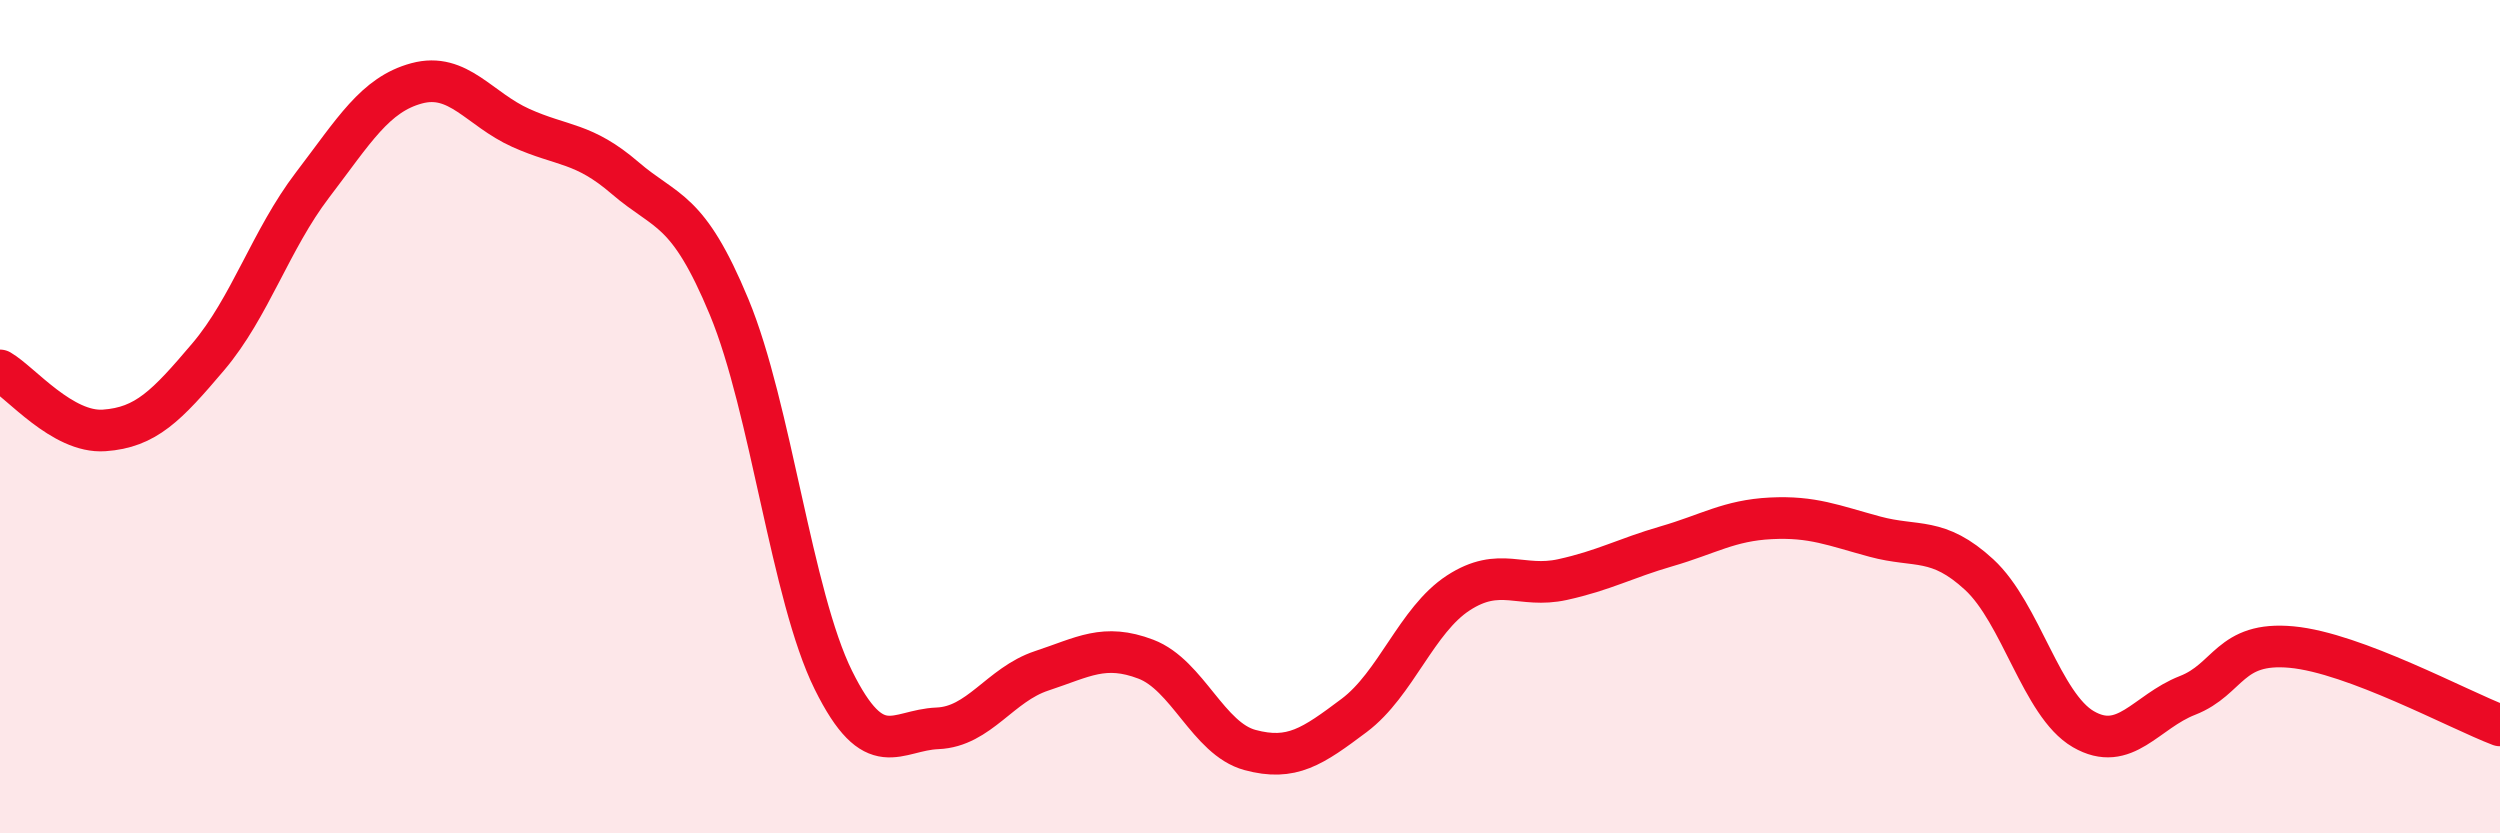
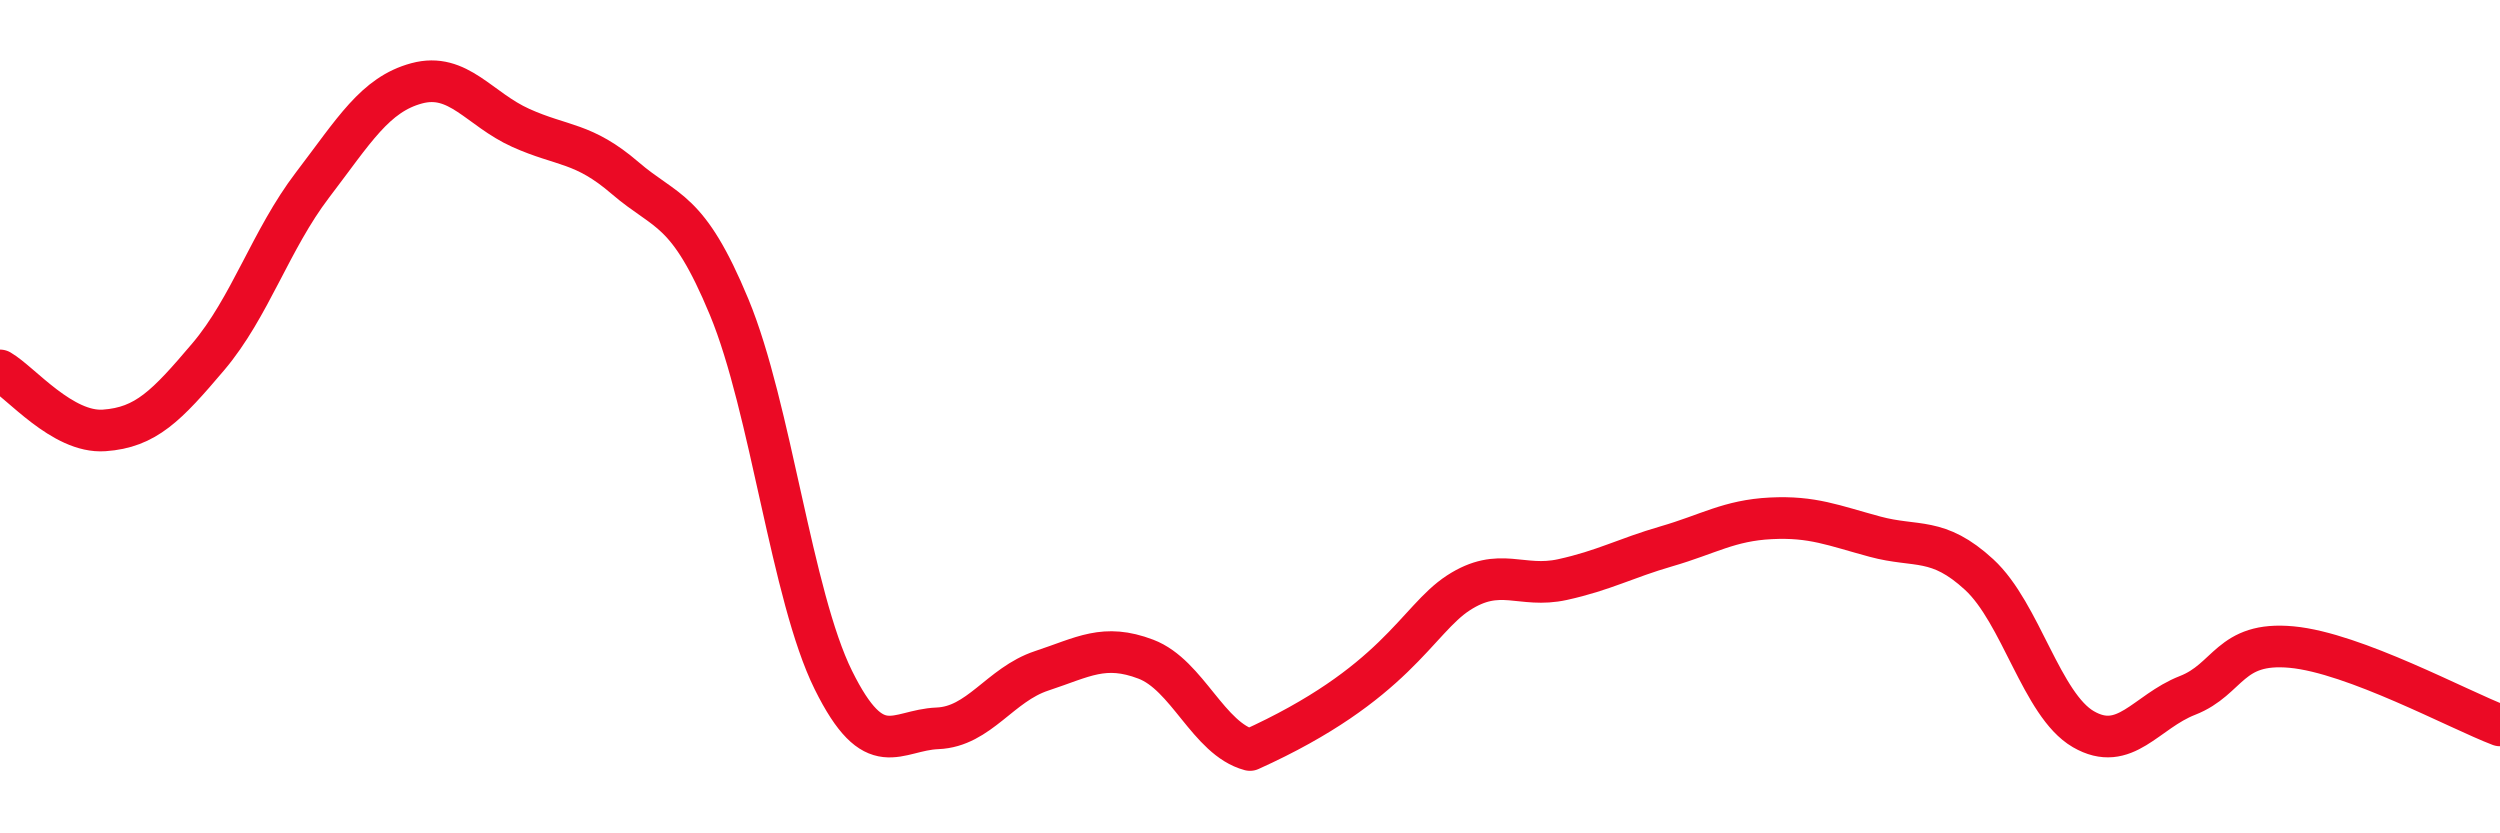
<svg xmlns="http://www.w3.org/2000/svg" width="60" height="20" viewBox="0 0 60 20">
-   <path d="M 0,8.89 C 0.5,9.18 1.5,10.4 2.5,10.33 C 3.5,10.26 4,9.74 5,8.56 C 6,7.38 6.5,5.75 7.5,4.44 C 8.5,3.13 9,2.27 10,2 C 11,1.73 11.5,2.62 12.5,3.07 C 13.5,3.52 14,3.41 15,4.27 C 16,5.13 16.5,4.96 17.5,7.37 C 18.5,9.78 19,14.3 20,16.32 C 21,18.34 21.5,17.52 22.5,17.48 C 23.5,17.44 24,16.43 25,16.1 C 26,15.77 26.5,15.44 27.5,15.82 C 28.5,16.2 29,17.73 30,18 C 31,18.27 31.5,17.92 32.5,17.17 C 33.5,16.42 34,14.88 35,14.23 C 36,13.58 36.5,14.13 37.5,13.91 C 38.5,13.69 39,13.4 40,13.11 C 41,12.82 41.5,12.49 42.5,12.44 C 43.5,12.39 44,12.61 45,12.88 C 46,13.15 46.5,12.87 47.5,13.79 C 48.5,14.71 49,16.92 50,17.5 C 51,18.08 51.5,17.08 52.5,16.69 C 53.5,16.3 53.5,15.39 55,15.53 C 56.5,15.67 59,17.03 60,17.41L60 20L0 20Z" fill="#EB0A25" opacity="0.1" stroke-linecap="round" stroke-linejoin="round" />
-   <path d="M 0,8.89 C 0.5,9.18 1.5,10.4 2.5,10.33 C 3.5,10.26 4,9.74 5,8.56 C 6,7.38 6.5,5.75 7.5,4.44 C 8.5,3.13 9,2.27 10,2 C 11,1.73 11.5,2.62 12.5,3.07 C 13.5,3.52 14,3.41 15,4.27 C 16,5.13 16.5,4.96 17.5,7.37 C 18.5,9.78 19,14.3 20,16.32 C 21,18.34 21.5,17.52 22.5,17.48 C 23.5,17.44 24,16.43 25,16.1 C 26,15.77 26.5,15.44 27.5,15.82 C 28.5,16.2 29,17.73 30,18 C 31,18.27 31.5,17.92 32.5,17.17 C 33.5,16.42 34,14.88 35,14.23 C 36,13.58 36.5,14.13 37.5,13.91 C 38.5,13.69 39,13.4 40,13.11 C 41,12.82 41.5,12.49 42.5,12.44 C 43.5,12.39 44,12.61 45,12.88 C 46,13.15 46.5,12.87 47.5,13.79 C 48.5,14.71 49,16.92 50,17.5 C 51,18.08 51.5,17.08 52.5,16.69 C 53.5,16.3 53.5,15.39 55,15.53 C 56.5,15.67 59,17.03 60,17.41" stroke="#EB0A25" stroke-width="1" fill="none" stroke-linecap="round" stroke-linejoin="round" />
+   <path d="M 0,8.89 C 0.5,9.18 1.5,10.4 2.5,10.33 C 3.5,10.26 4,9.74 5,8.56 C 6,7.38 6.5,5.75 7.5,4.44 C 8.5,3.13 9,2.27 10,2 C 11,1.73 11.5,2.62 12.5,3.07 C 13.5,3.52 14,3.41 15,4.27 C 16,5.13 16.5,4.96 17.5,7.37 C 18.5,9.78 19,14.3 20,16.32 C 21,18.34 21.5,17.52 22.5,17.48 C 23.5,17.44 24,16.43 25,16.1 C 26,15.77 26.5,15.44 27.5,15.82 C 28.5,16.2 29,17.73 30,18 C 33.5,16.42 34,14.88 35,14.23 C 36,13.58 36.5,14.13 37.5,13.91 C 38.5,13.69 39,13.4 40,13.11 C 41,12.82 41.5,12.49 42.5,12.44 C 43.5,12.39 44,12.61 45,12.88 C 46,13.15 46.5,12.87 47.5,13.79 C 48.5,14.71 49,16.92 50,17.5 C 51,18.08 51.5,17.08 52.5,16.69 C 53.5,16.3 53.5,15.39 55,15.53 C 56.5,15.67 59,17.03 60,17.41" stroke="#EB0A25" stroke-width="1" fill="none" stroke-linecap="round" stroke-linejoin="round" />
</svg>